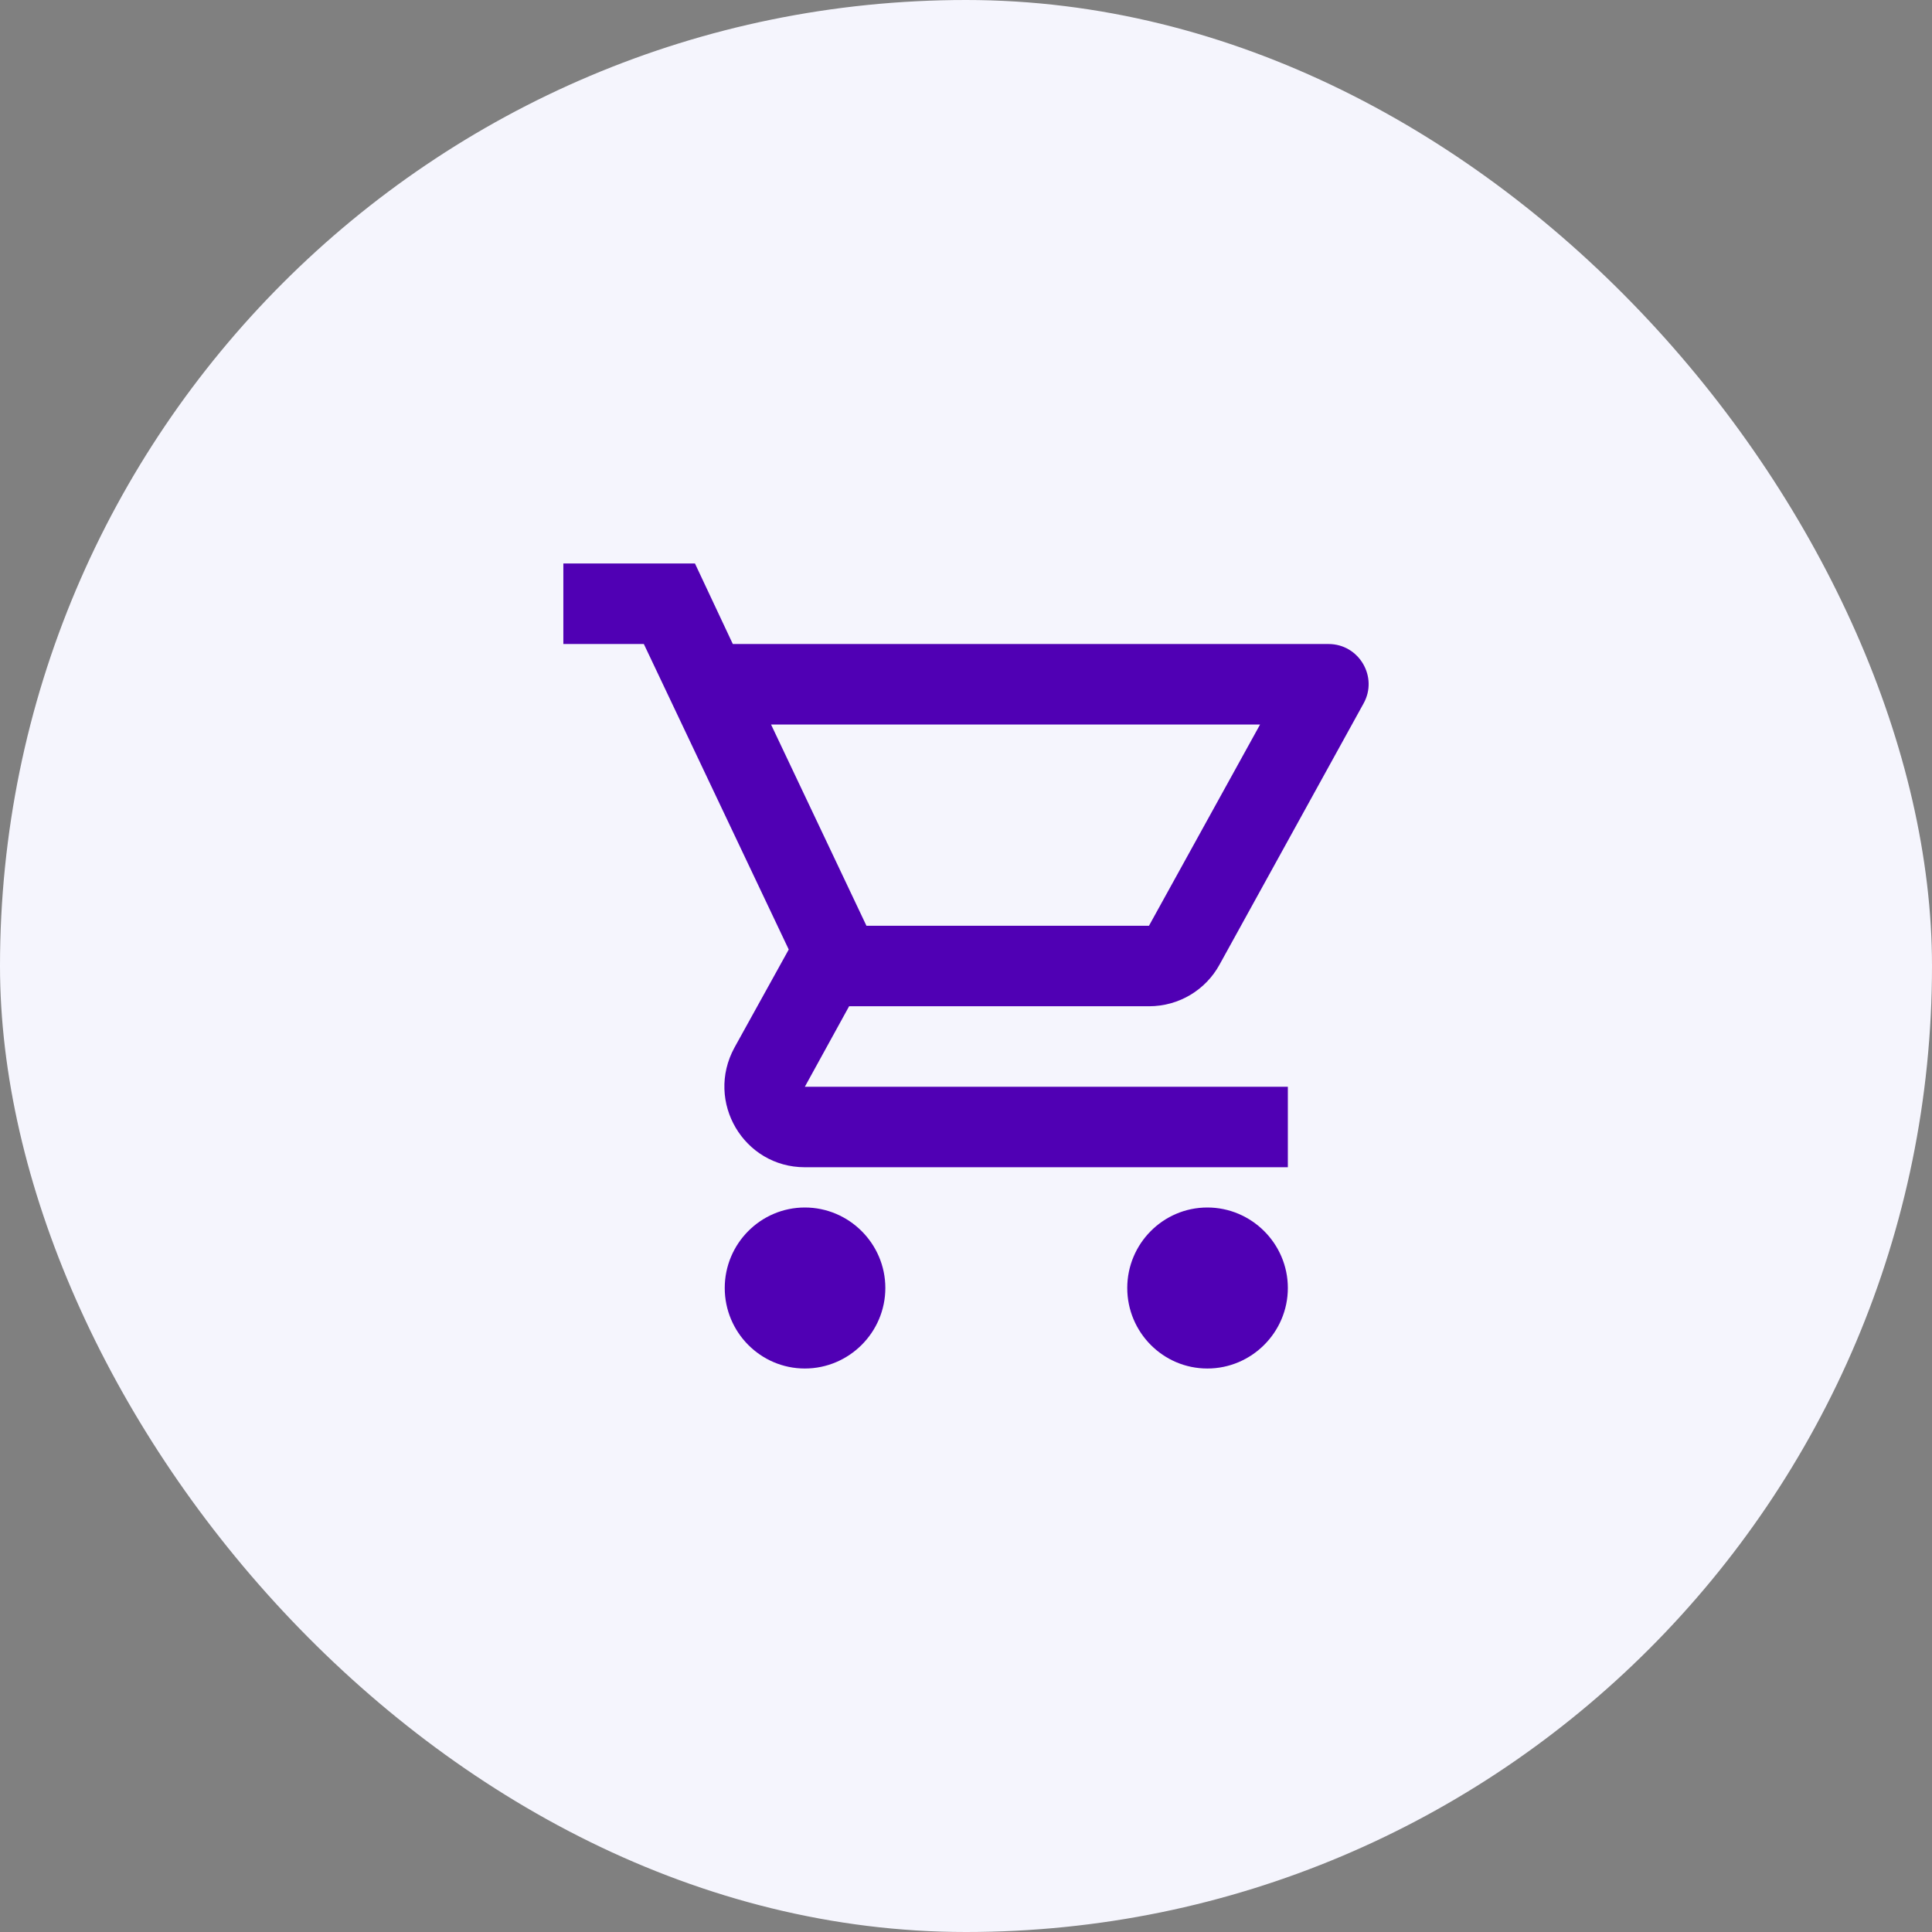
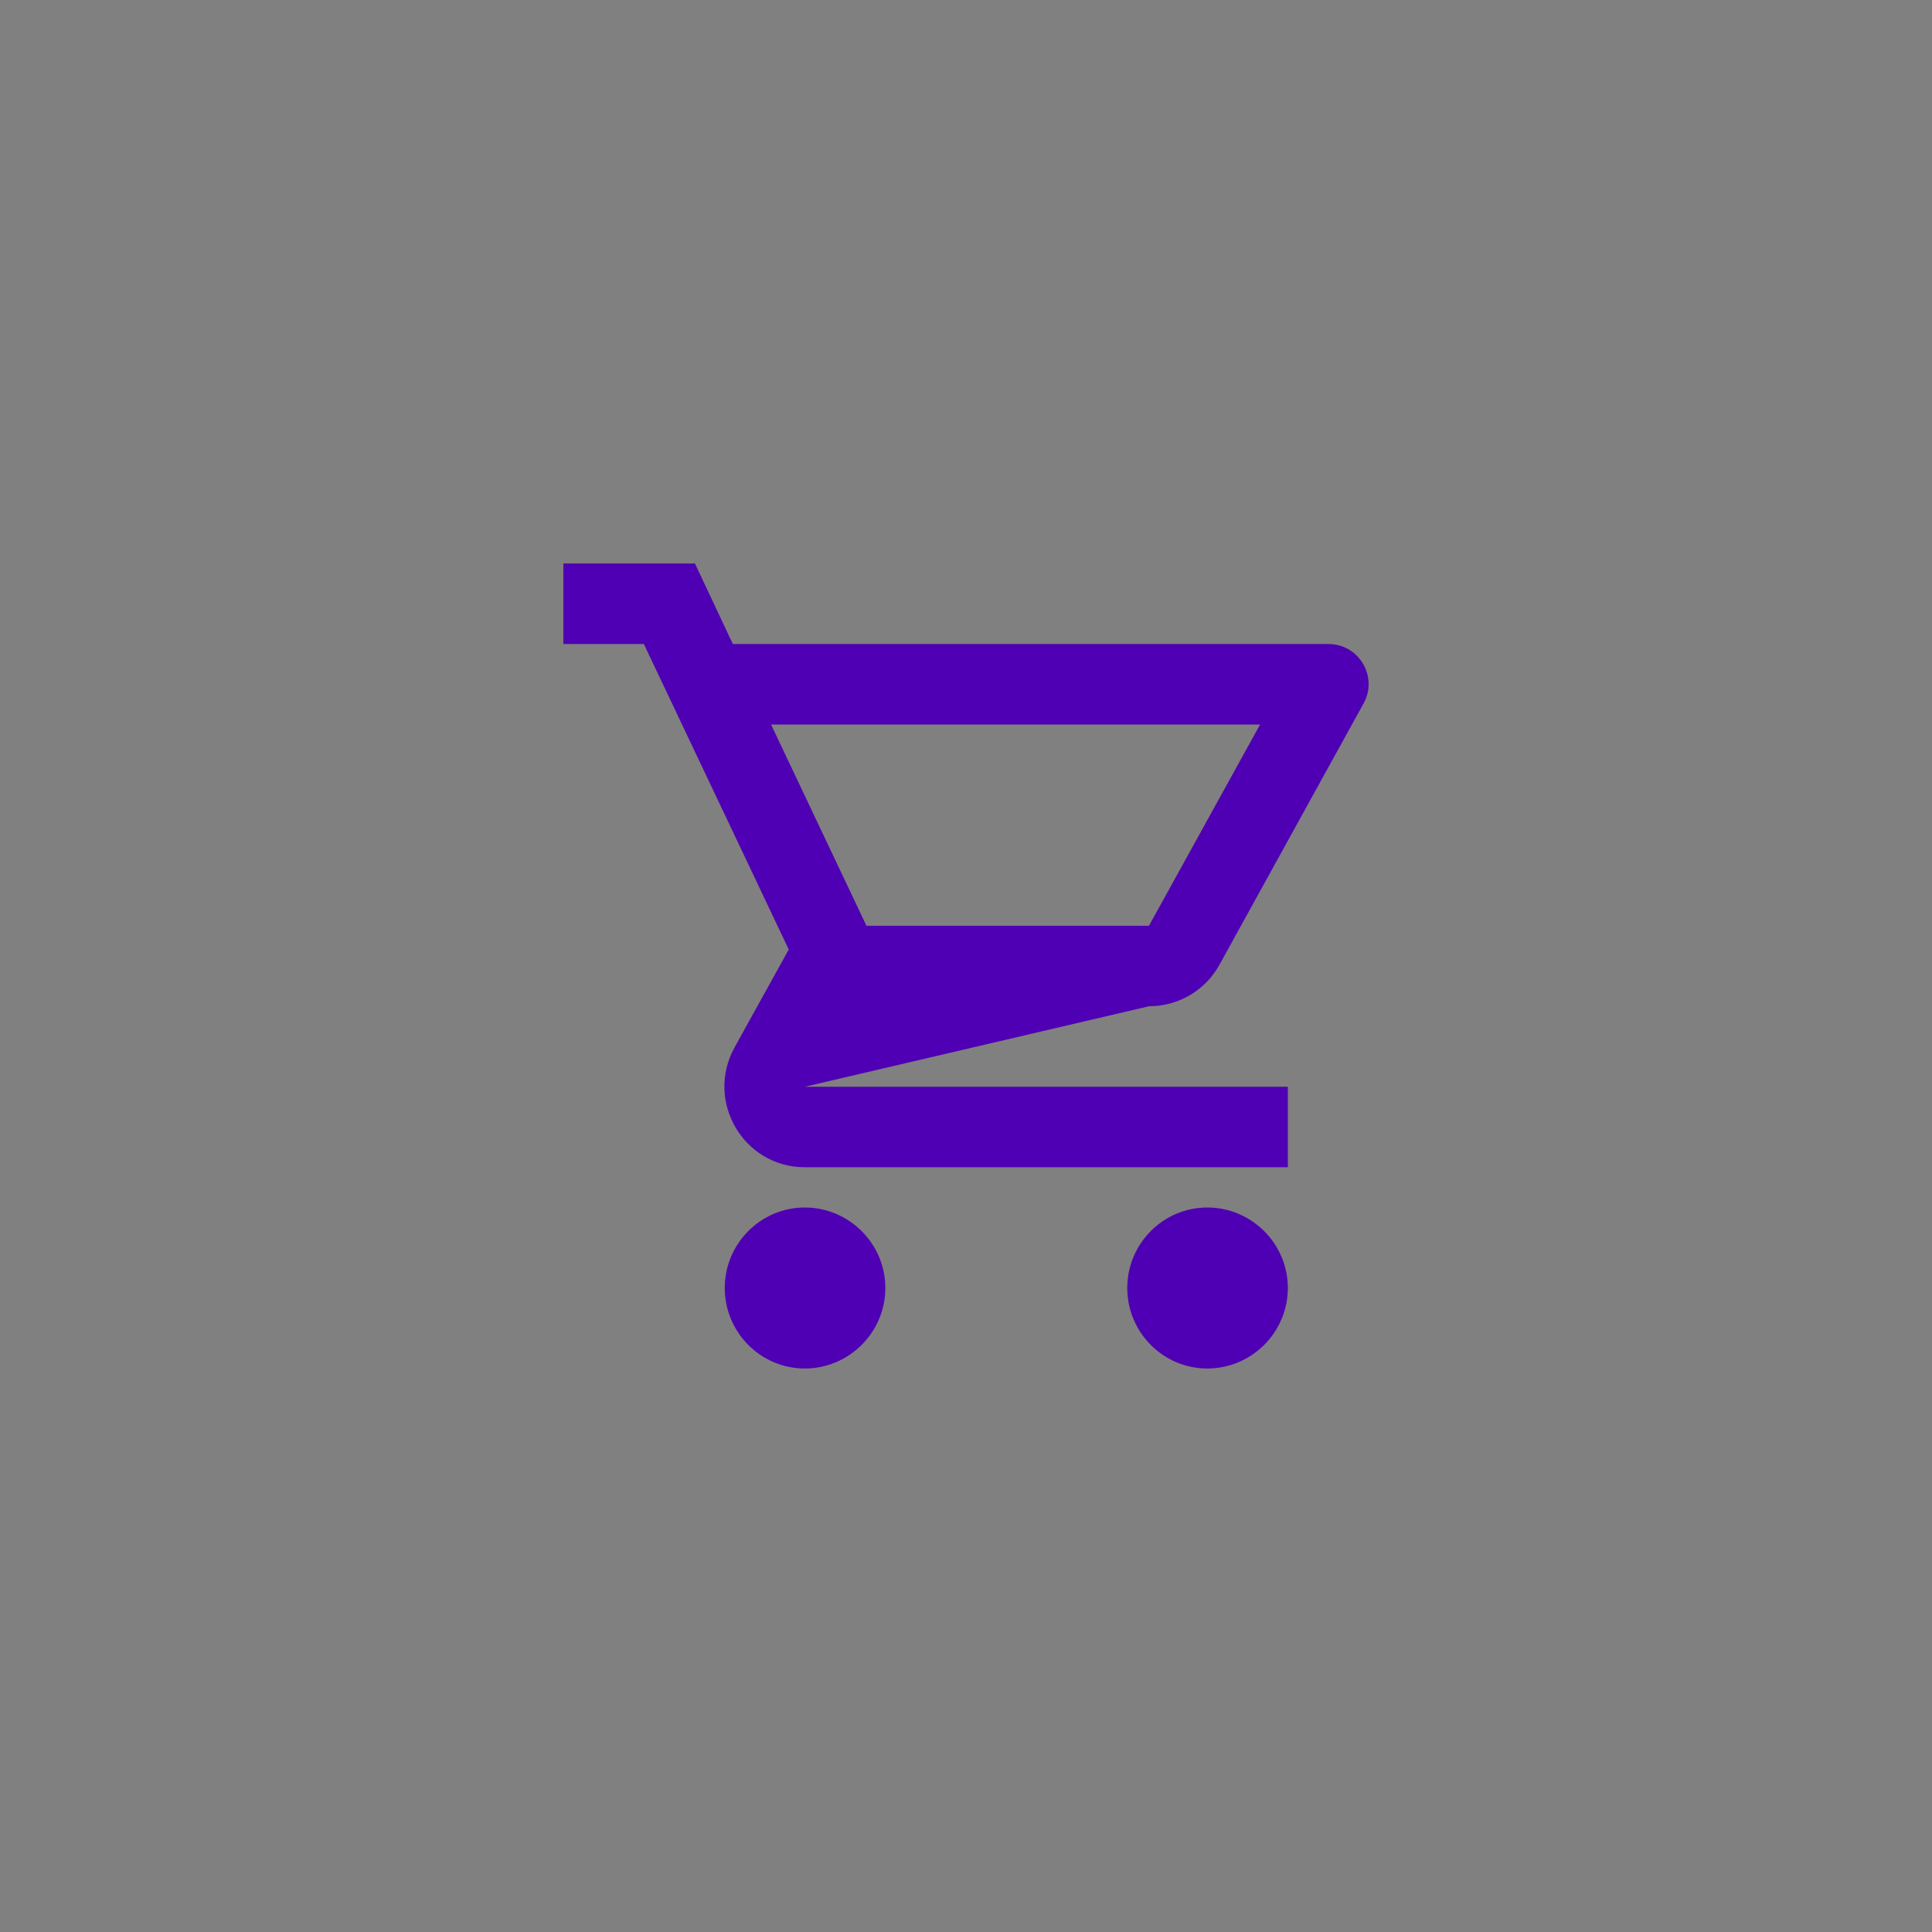
<svg xmlns="http://www.w3.org/2000/svg" width="56" height="56" viewBox="0 0 56 56" fill="none">
  <rect x="0" y="0" width="56" height="56" fill="#808080" stroke="none" />
-   <rect width="56" height="56" rx="28" fill="#F5F5FD" />
-   <path fill-rule="evenodd" clip-rule="evenodd" d="M35.346 27.965C34.949 28.688 34.179 29.167 33.304 29.167H24.612L23.329 31.5H37.329V33.833H23.329C21.556 33.833 20.436 31.932 21.287 30.368L22.862 27.522L18.662 18.667H16.329V16.333H20.144L21.241 18.667H38.507C39.394 18.667 39.954 19.623 39.522 20.393L35.346 27.965ZM36.524 21H22.349L25.114 26.833H33.304L36.524 21ZM23.329 35C22.046 35 21.007 36.05 21.007 37.333C21.007 38.617 22.046 39.667 23.329 39.667C24.612 39.667 25.662 38.617 25.662 37.333C25.662 36.05 24.612 35 23.329 35ZM32.674 37.333C32.674 36.05 33.712 35 34.996 35C36.279 35 37.329 36.05 37.329 37.333C37.329 38.617 36.279 39.667 34.996 39.667C33.712 39.667 32.674 38.617 32.674 37.333Z" fill="#5000B4" />
+   <path fill-rule="evenodd" clip-rule="evenodd" d="M35.346 27.965C34.949 28.688 34.179 29.167 33.304 29.167L23.329 31.5H37.329V33.833H23.329C21.556 33.833 20.436 31.932 21.287 30.368L22.862 27.522L18.662 18.667H16.329V16.333H20.144L21.241 18.667H38.507C39.394 18.667 39.954 19.623 39.522 20.393L35.346 27.965ZM36.524 21H22.349L25.114 26.833H33.304L36.524 21ZM23.329 35C22.046 35 21.007 36.05 21.007 37.333C21.007 38.617 22.046 39.667 23.329 39.667C24.612 39.667 25.662 38.617 25.662 37.333C25.662 36.05 24.612 35 23.329 35ZM32.674 37.333C32.674 36.05 33.712 35 34.996 35C36.279 35 37.329 36.05 37.329 37.333C37.329 38.617 36.279 39.667 34.996 39.667C33.712 39.667 32.674 38.617 32.674 37.333Z" fill="#5000B4" />
</svg>